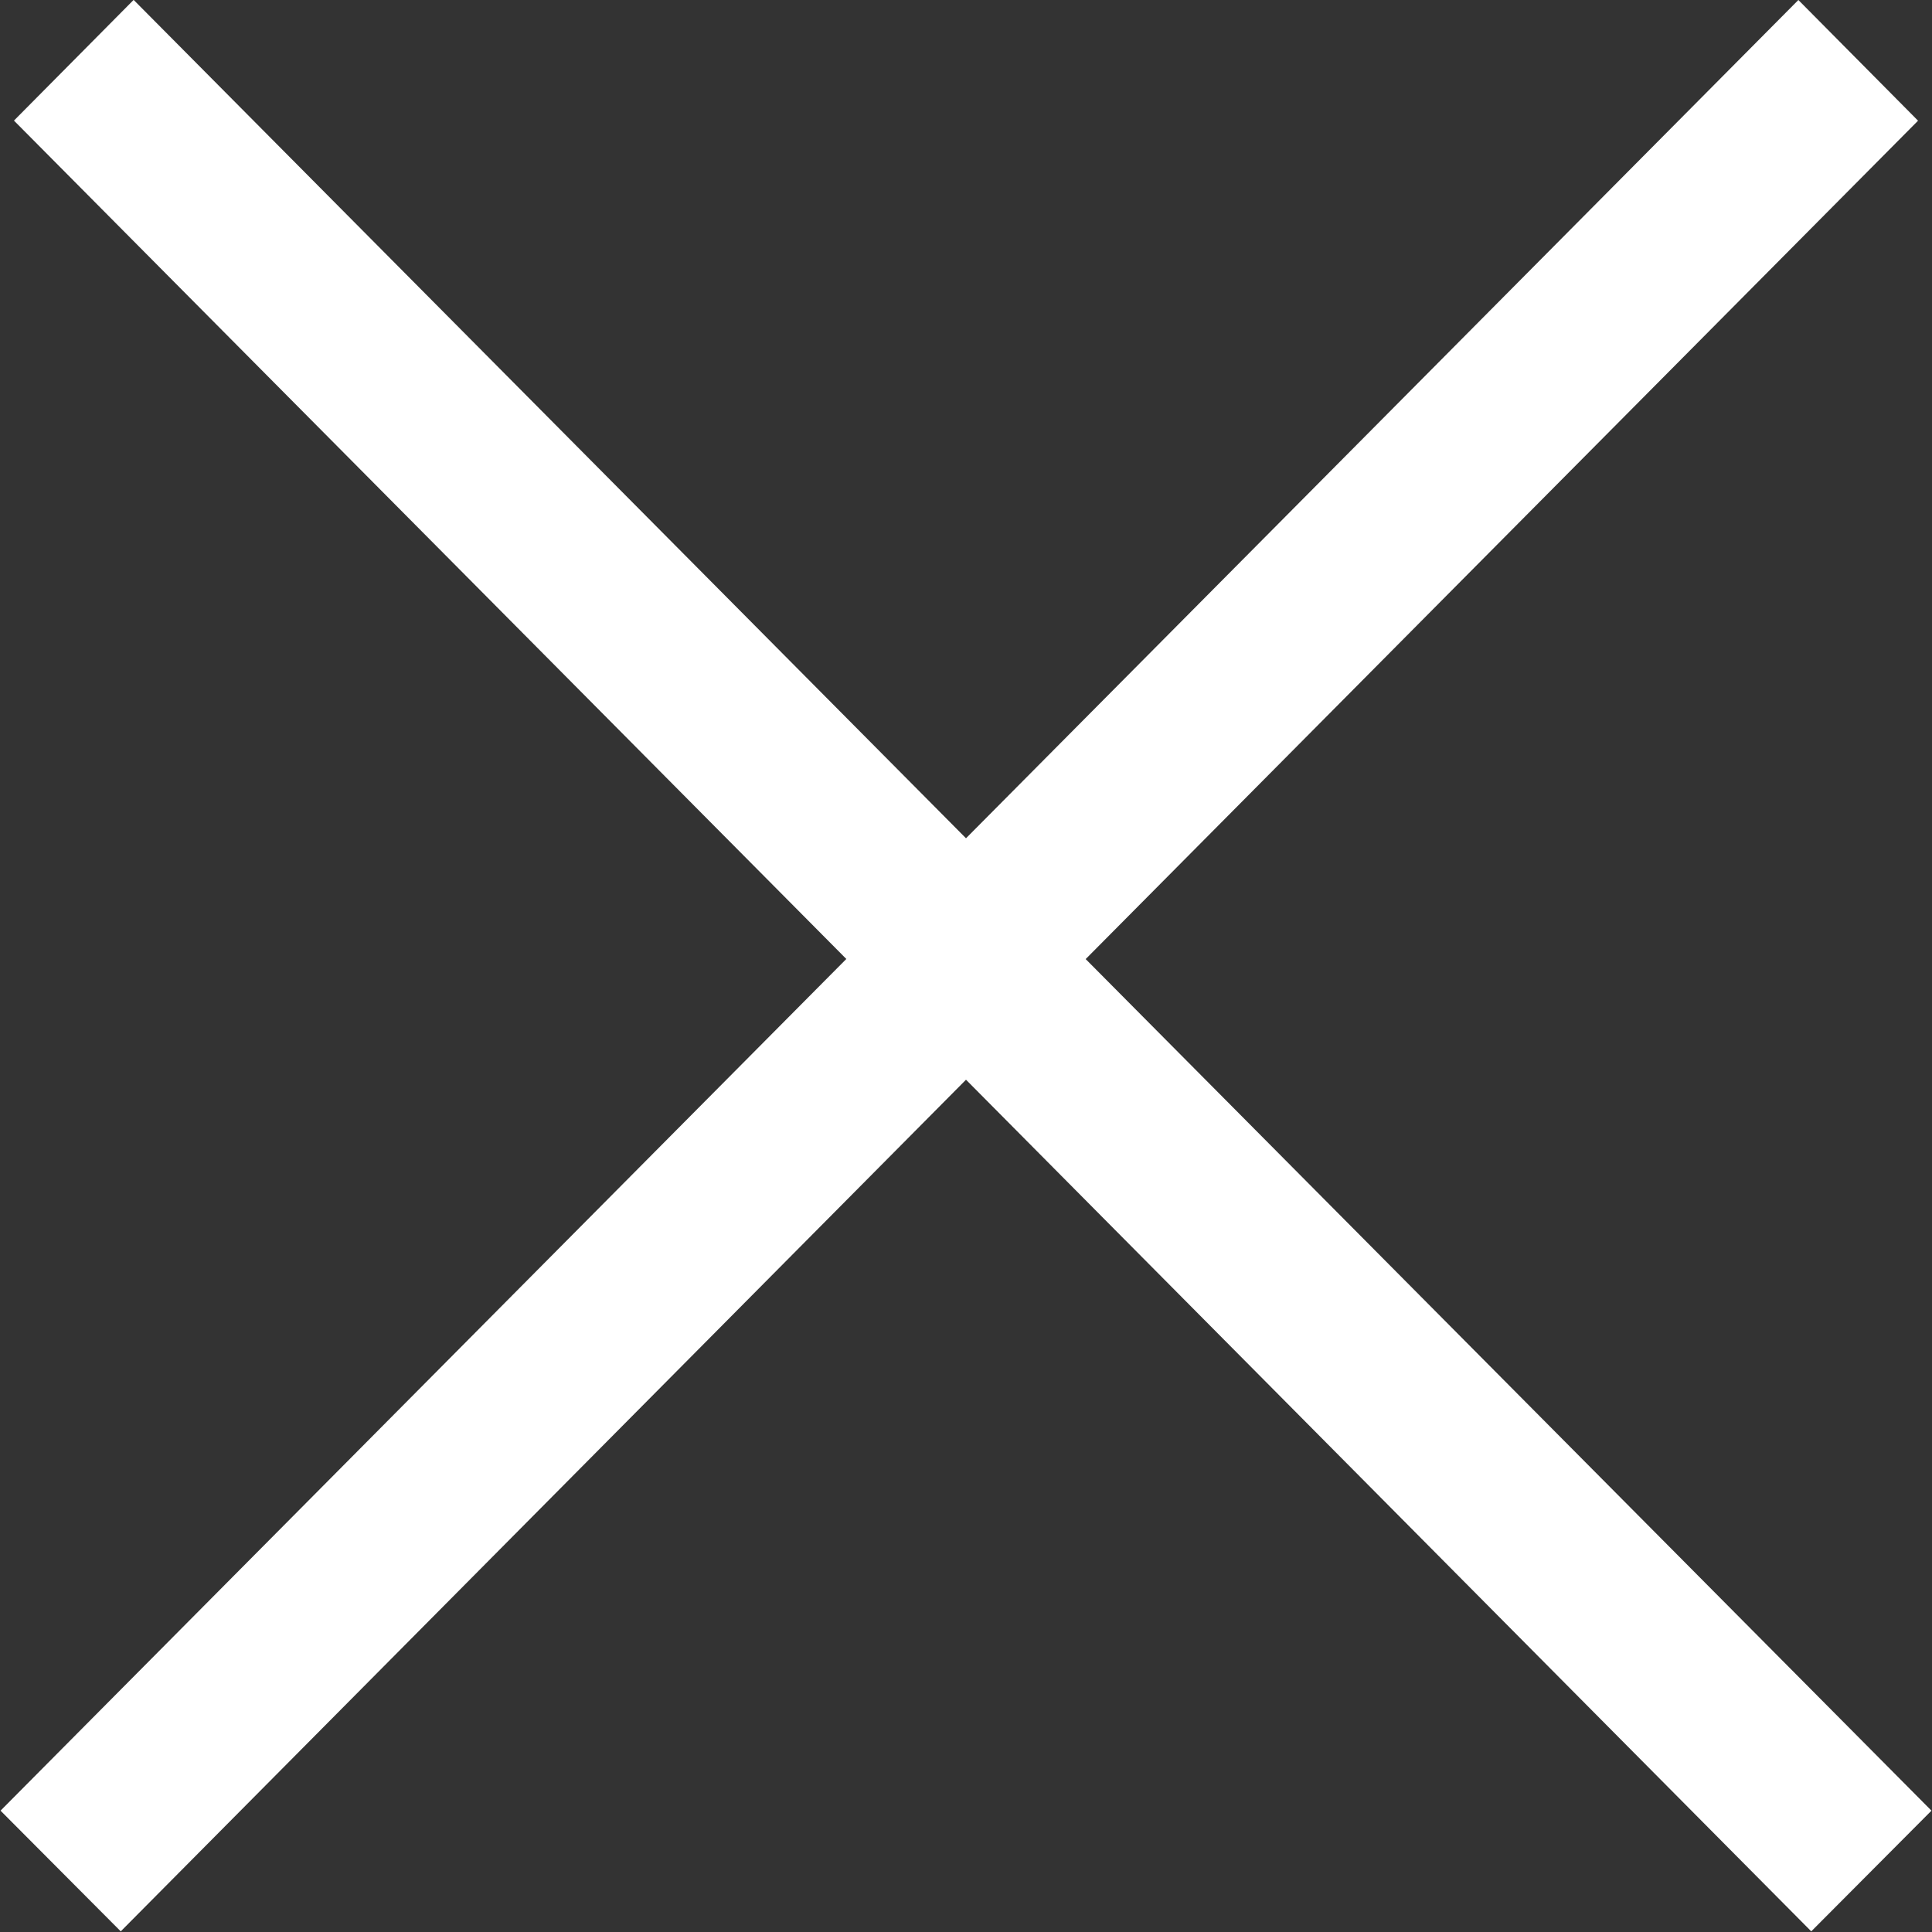
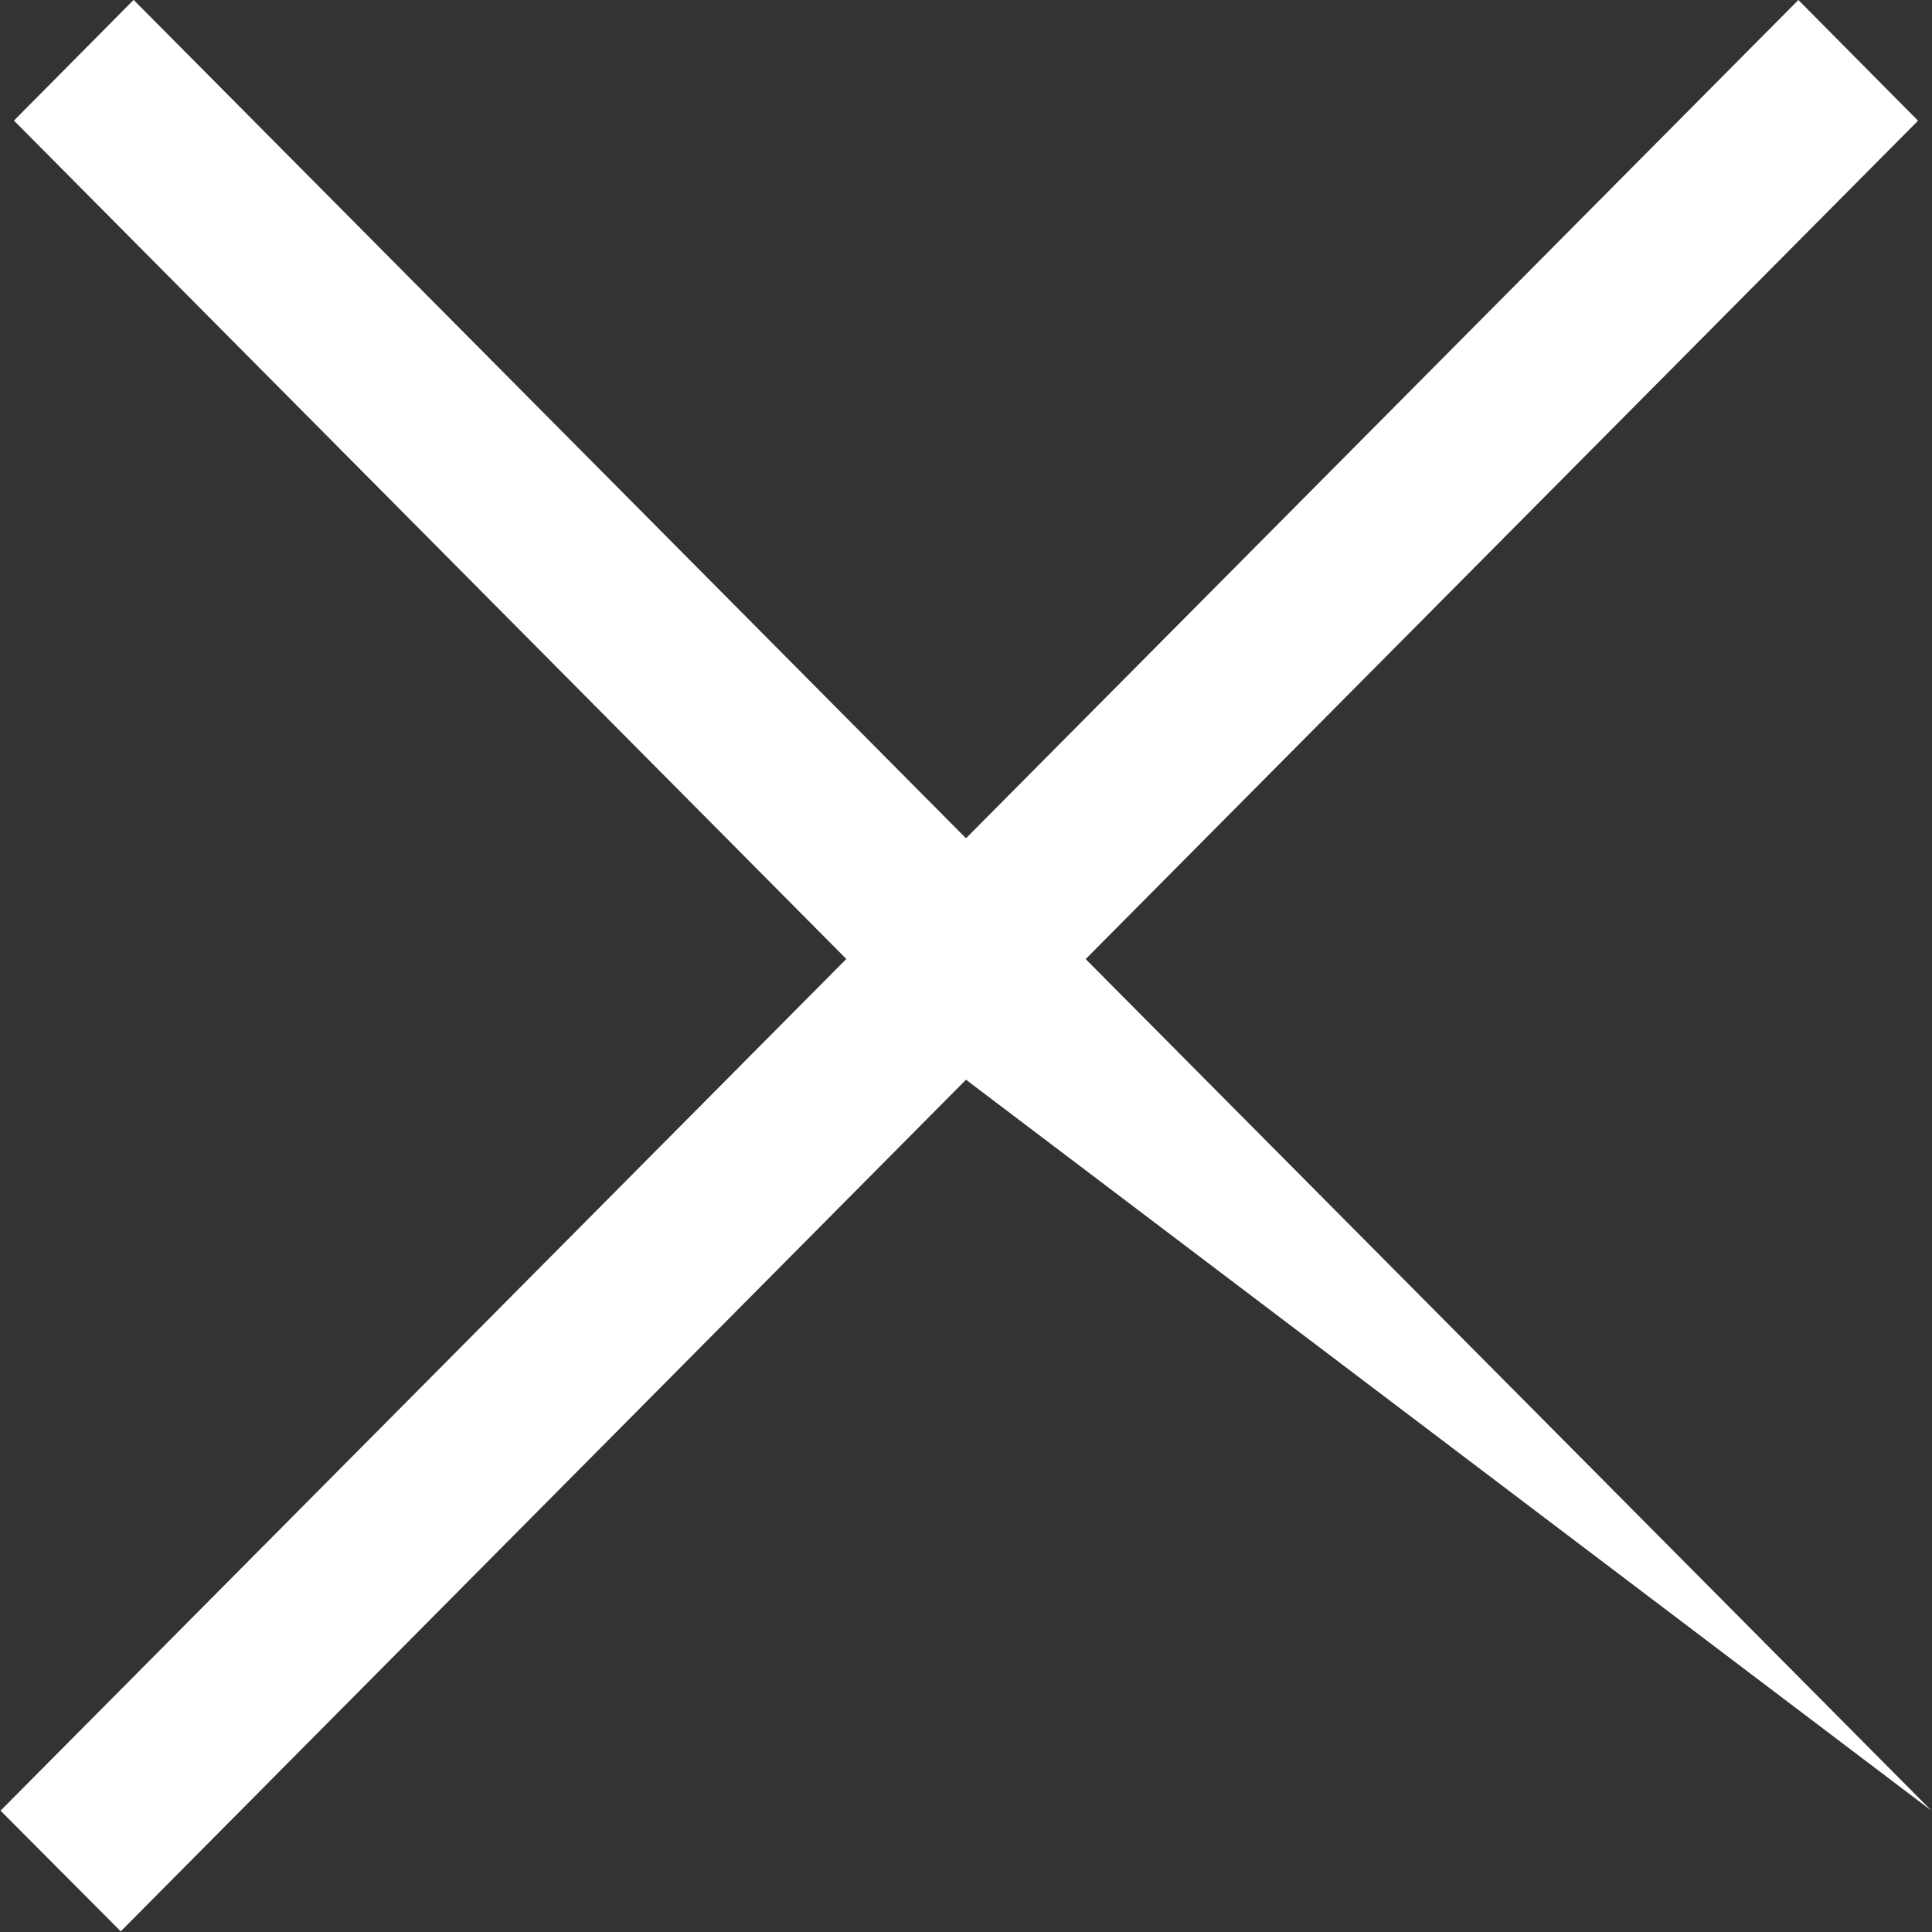
<svg xmlns="http://www.w3.org/2000/svg" width="36" height="36" viewBox="0 0 36 36">
  <rect x="0" y="0" width="36" height="36" fill="#333333" stroke="none" />
  <defs>
    <style>
      .cls-1 {
        fill: #fff;
        fill-rule: evenodd;
      }
    </style>
  </defs>
-   <path id="X" class="cls-1" d="M1389.99,199.739l-2.24,2.249L1372,186.119l-15.75,15.869-2.24-2.249,15.76-15.87-15.51-15.622,2.23-2.249L1372,181.62,1387.51,166l2.23,2.249-15.51,15.622Z" transform="translate(-1354 -166)" />
+   <path id="X" class="cls-1" d="M1389.99,199.739L1372,186.119l-15.75,15.869-2.24-2.249,15.76-15.87-15.51-15.622,2.23-2.249L1372,181.62,1387.51,166l2.23,2.249-15.51,15.622Z" transform="translate(-1354 -166)" />
</svg>